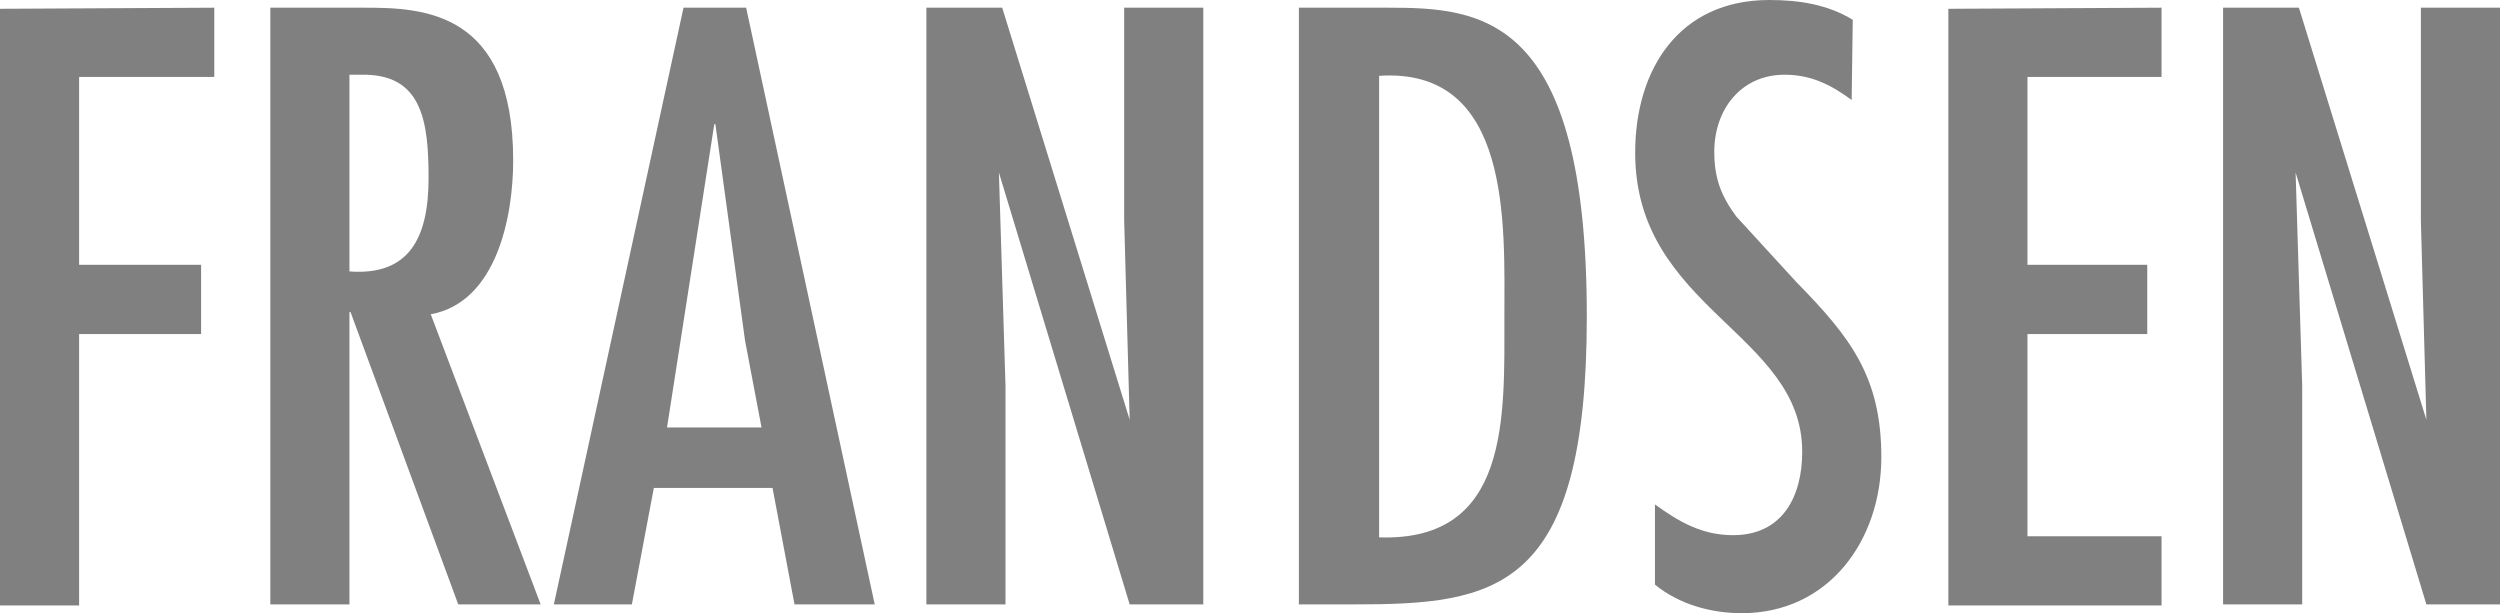
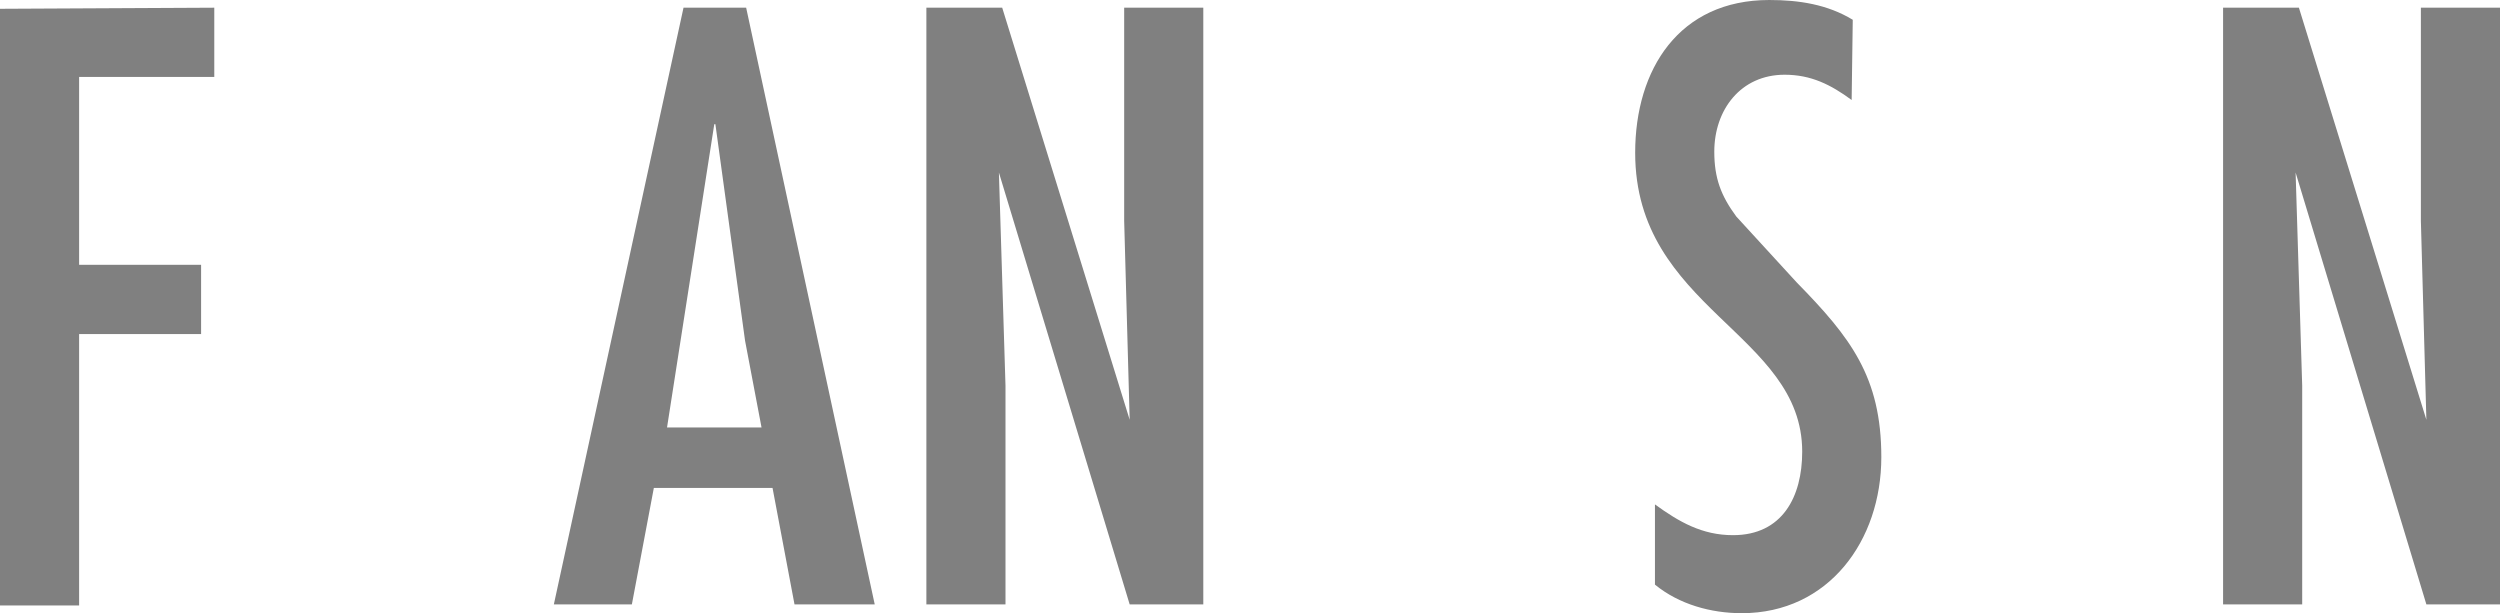
<svg xmlns="http://www.w3.org/2000/svg" version="1.1" id="Layer_1" x="0px" y="0px" viewBox="0 0 227.5 55.8" style="enable-background:new 0 0 227.5 55.8;" xml:space="preserve">
  <style>path{fill:#808080}</style>
  <path d="M19.5,0.7V7H7.2v17.1h11.1v6.3H7.2v24.7H0V0.8L19.5,0.7L19.5,0.7z" />
-   <path d="M24.6,0.7h8.6c5.3,0,13.5,0.3,13.5,13.9c0,5.1-1.5,12.9-7.5,14l10,26.4h-7.5l-9.8-26.6h-0.1V55h-7.2C24.6,55,24.6,0.7,24.6,0.7z M39,16.2c0-5.2-0.6-9.5-6.1-9.4h-1.1v17.9C37.2,25.1,39,21.7,39,16.2z" />
  <path d="M67.9,0.7L79.6,55h-7.3l-2-10.6H59.5l-2,10.6h-7.1L62.2,0.7H67.9z M67.8,31l-2.7-19.7H65l-4.3,27.6h8.6L67.8,31z" />
  <path d="M91.5,35.1V55h-7.2V0.7h6.9l11.6,37.5l-0.5-18.1V0.7h7.2V55h-6.7L90.9,15.7L91.5,35.1z" />
-   <path d="M126.3,0.7c8.5,0,18.1,0.6,18.1,28.1c0,25.1-8.3,26.2-21.2,26.2h-5V0.7H126.3z M125.5,6.9v42c11.9,0.4,11.4-10.9,11.4-20.1C136.9,20.5,137.6,6.1,125.5,6.9z" />
  <path d="M168.5,9.1c-1.9-1.4-3.7-2.3-6.1-2.3c-4,0-6.4,3.2-6.4,7c0,2.4,0.6,4,2,5.9l5.5,6c4.9,5,7.7,8.6,7.7,15.9c0,7.6-4.8,14.2-12.7,14.2c-2.8,0-5.7-0.8-7.9-2.6v-7.3c2.2,1.6,4.3,2.8,7.1,2.8c4.5,0,6.3-3.5,6.3-7.6c0-10.8-15.2-13-15.2-27.2c0-7.6,4-13.9,12.2-13.9c2.7,0,5.3,0.4,7.6,1.8L168.5,9.1z" />
-   <path d="M196.7,0.7V7h-12.2v17.1h10.9v6.3h-10.9v18.4h12.2v6.3h-19.4V0.8L196.7,0.7L196.7,0.7z" />
  <path d="M209.5,35.1V55h-7.2V0.7h6.9l11.6,37.5l-0.5-18.1V0.7h7.2V55h-6.7l-11.9-39.3L209.5,35.1z" />
</svg>